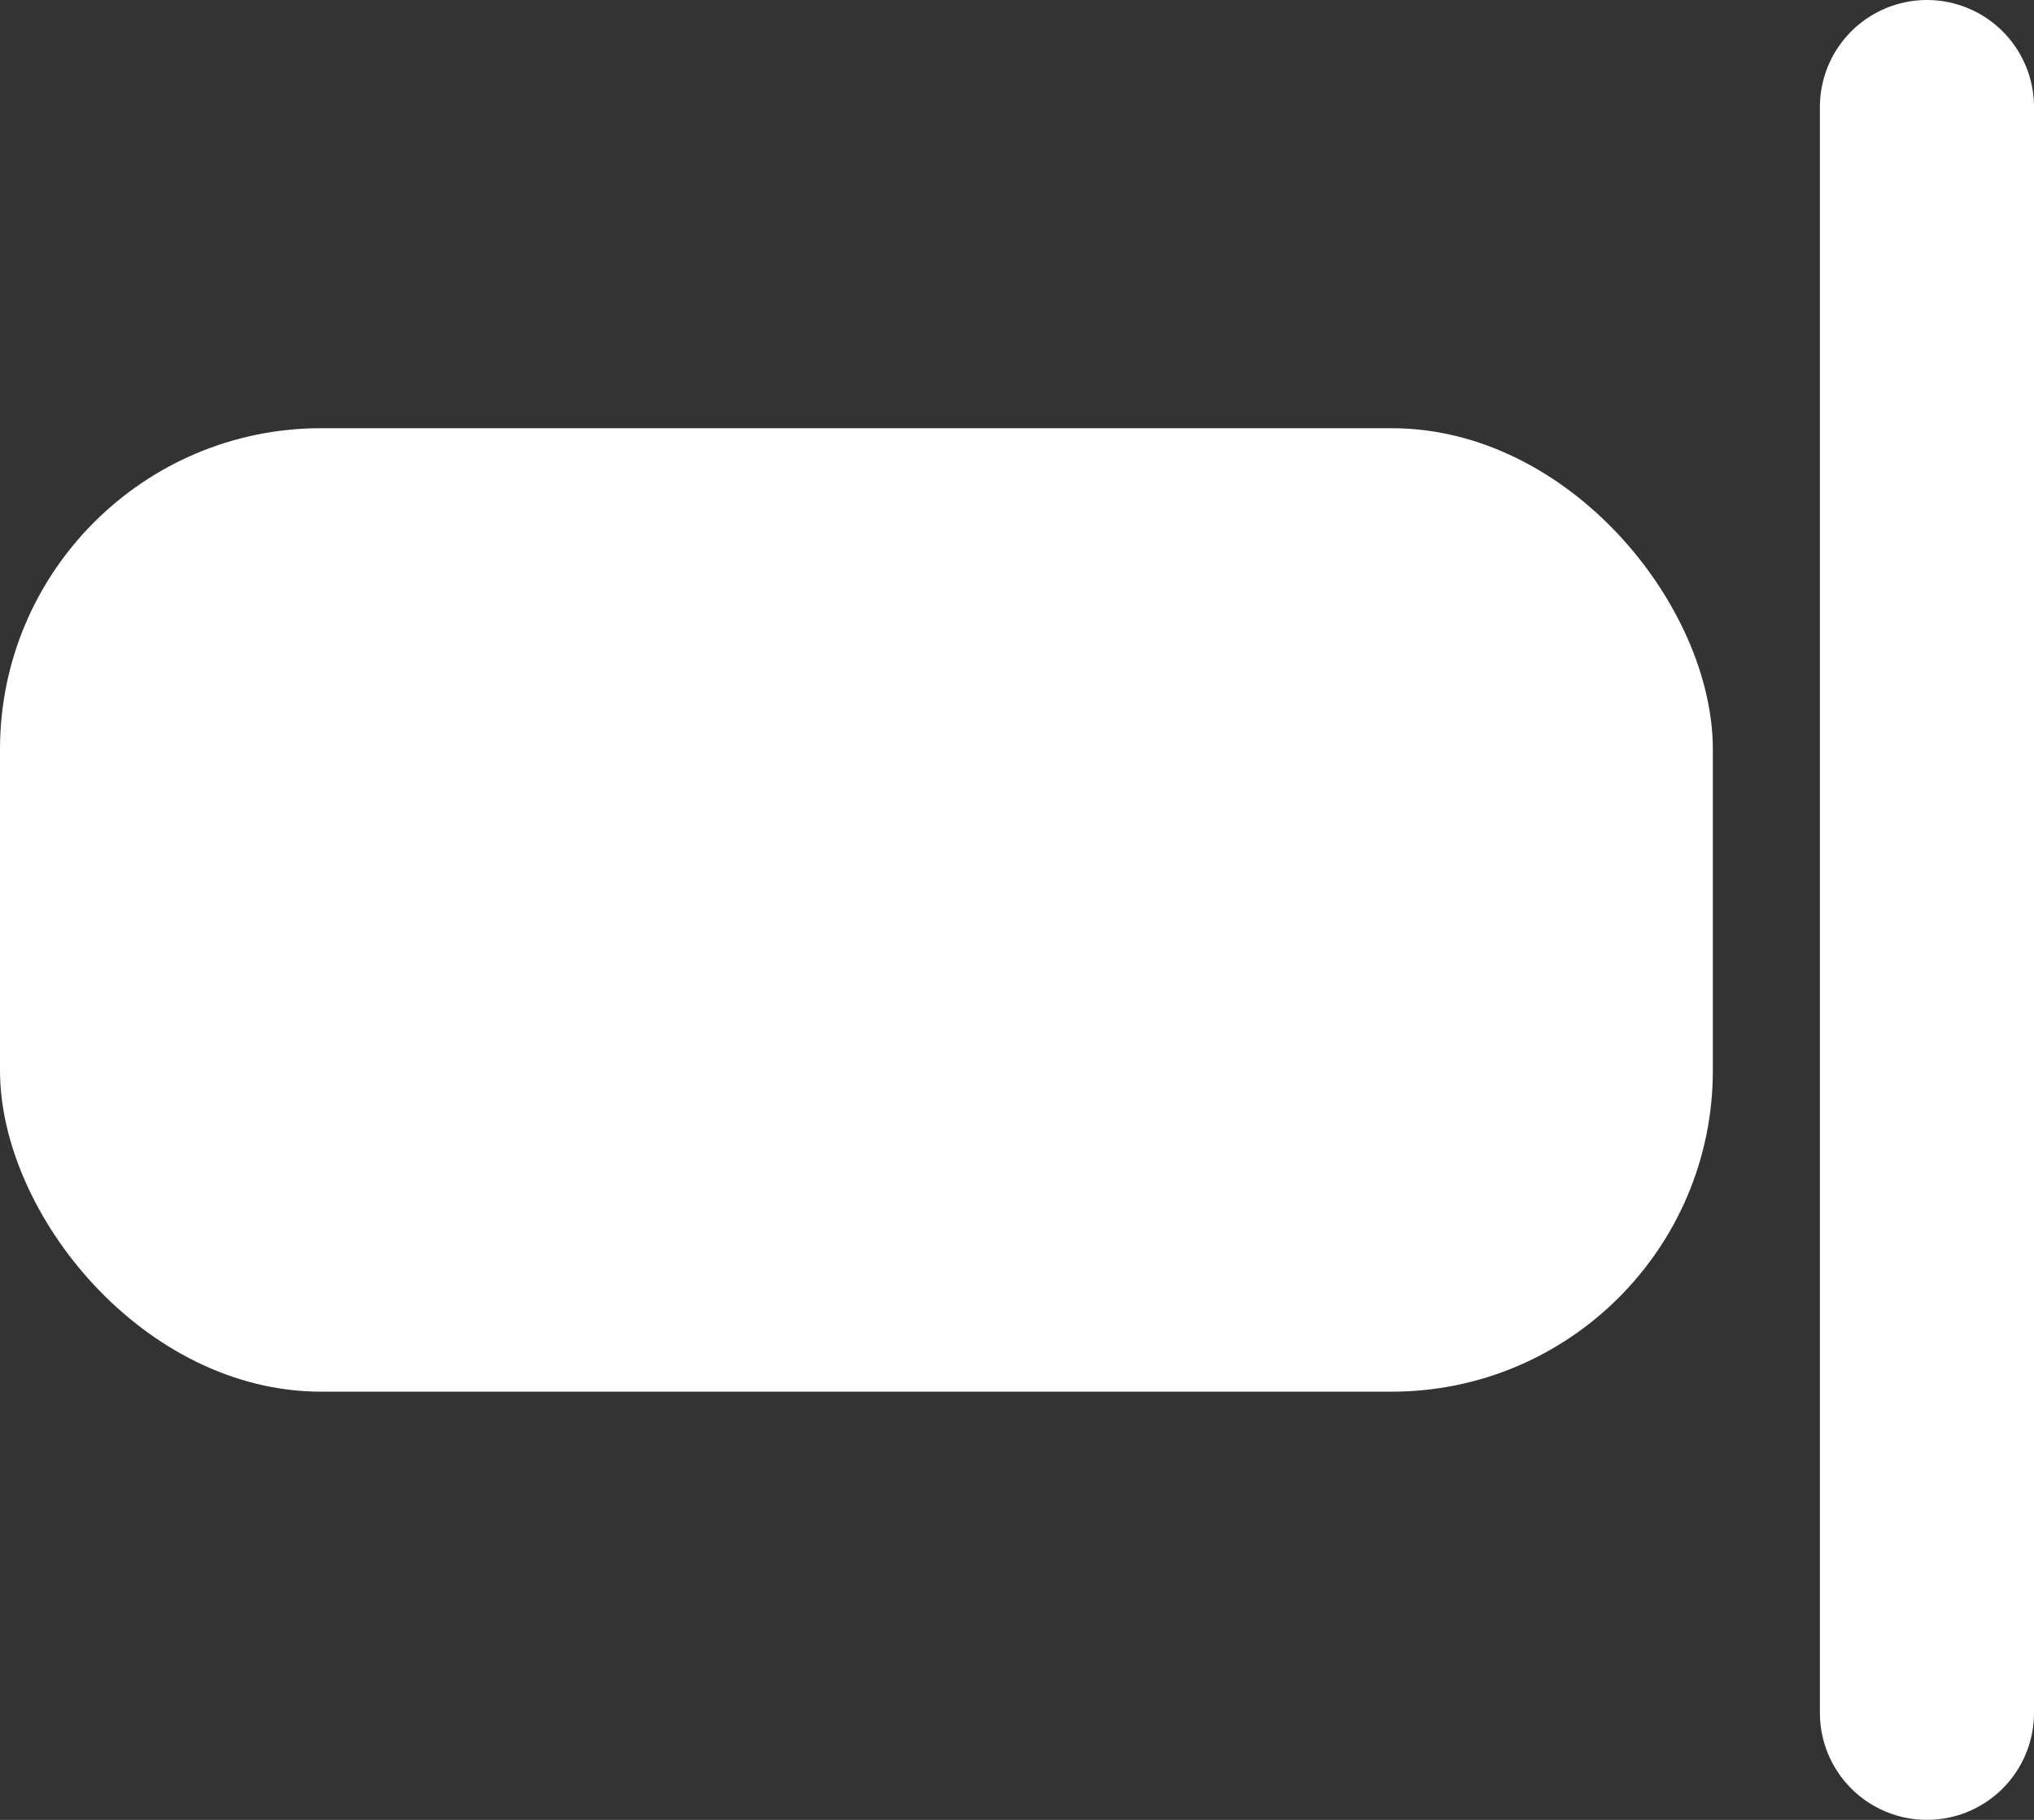
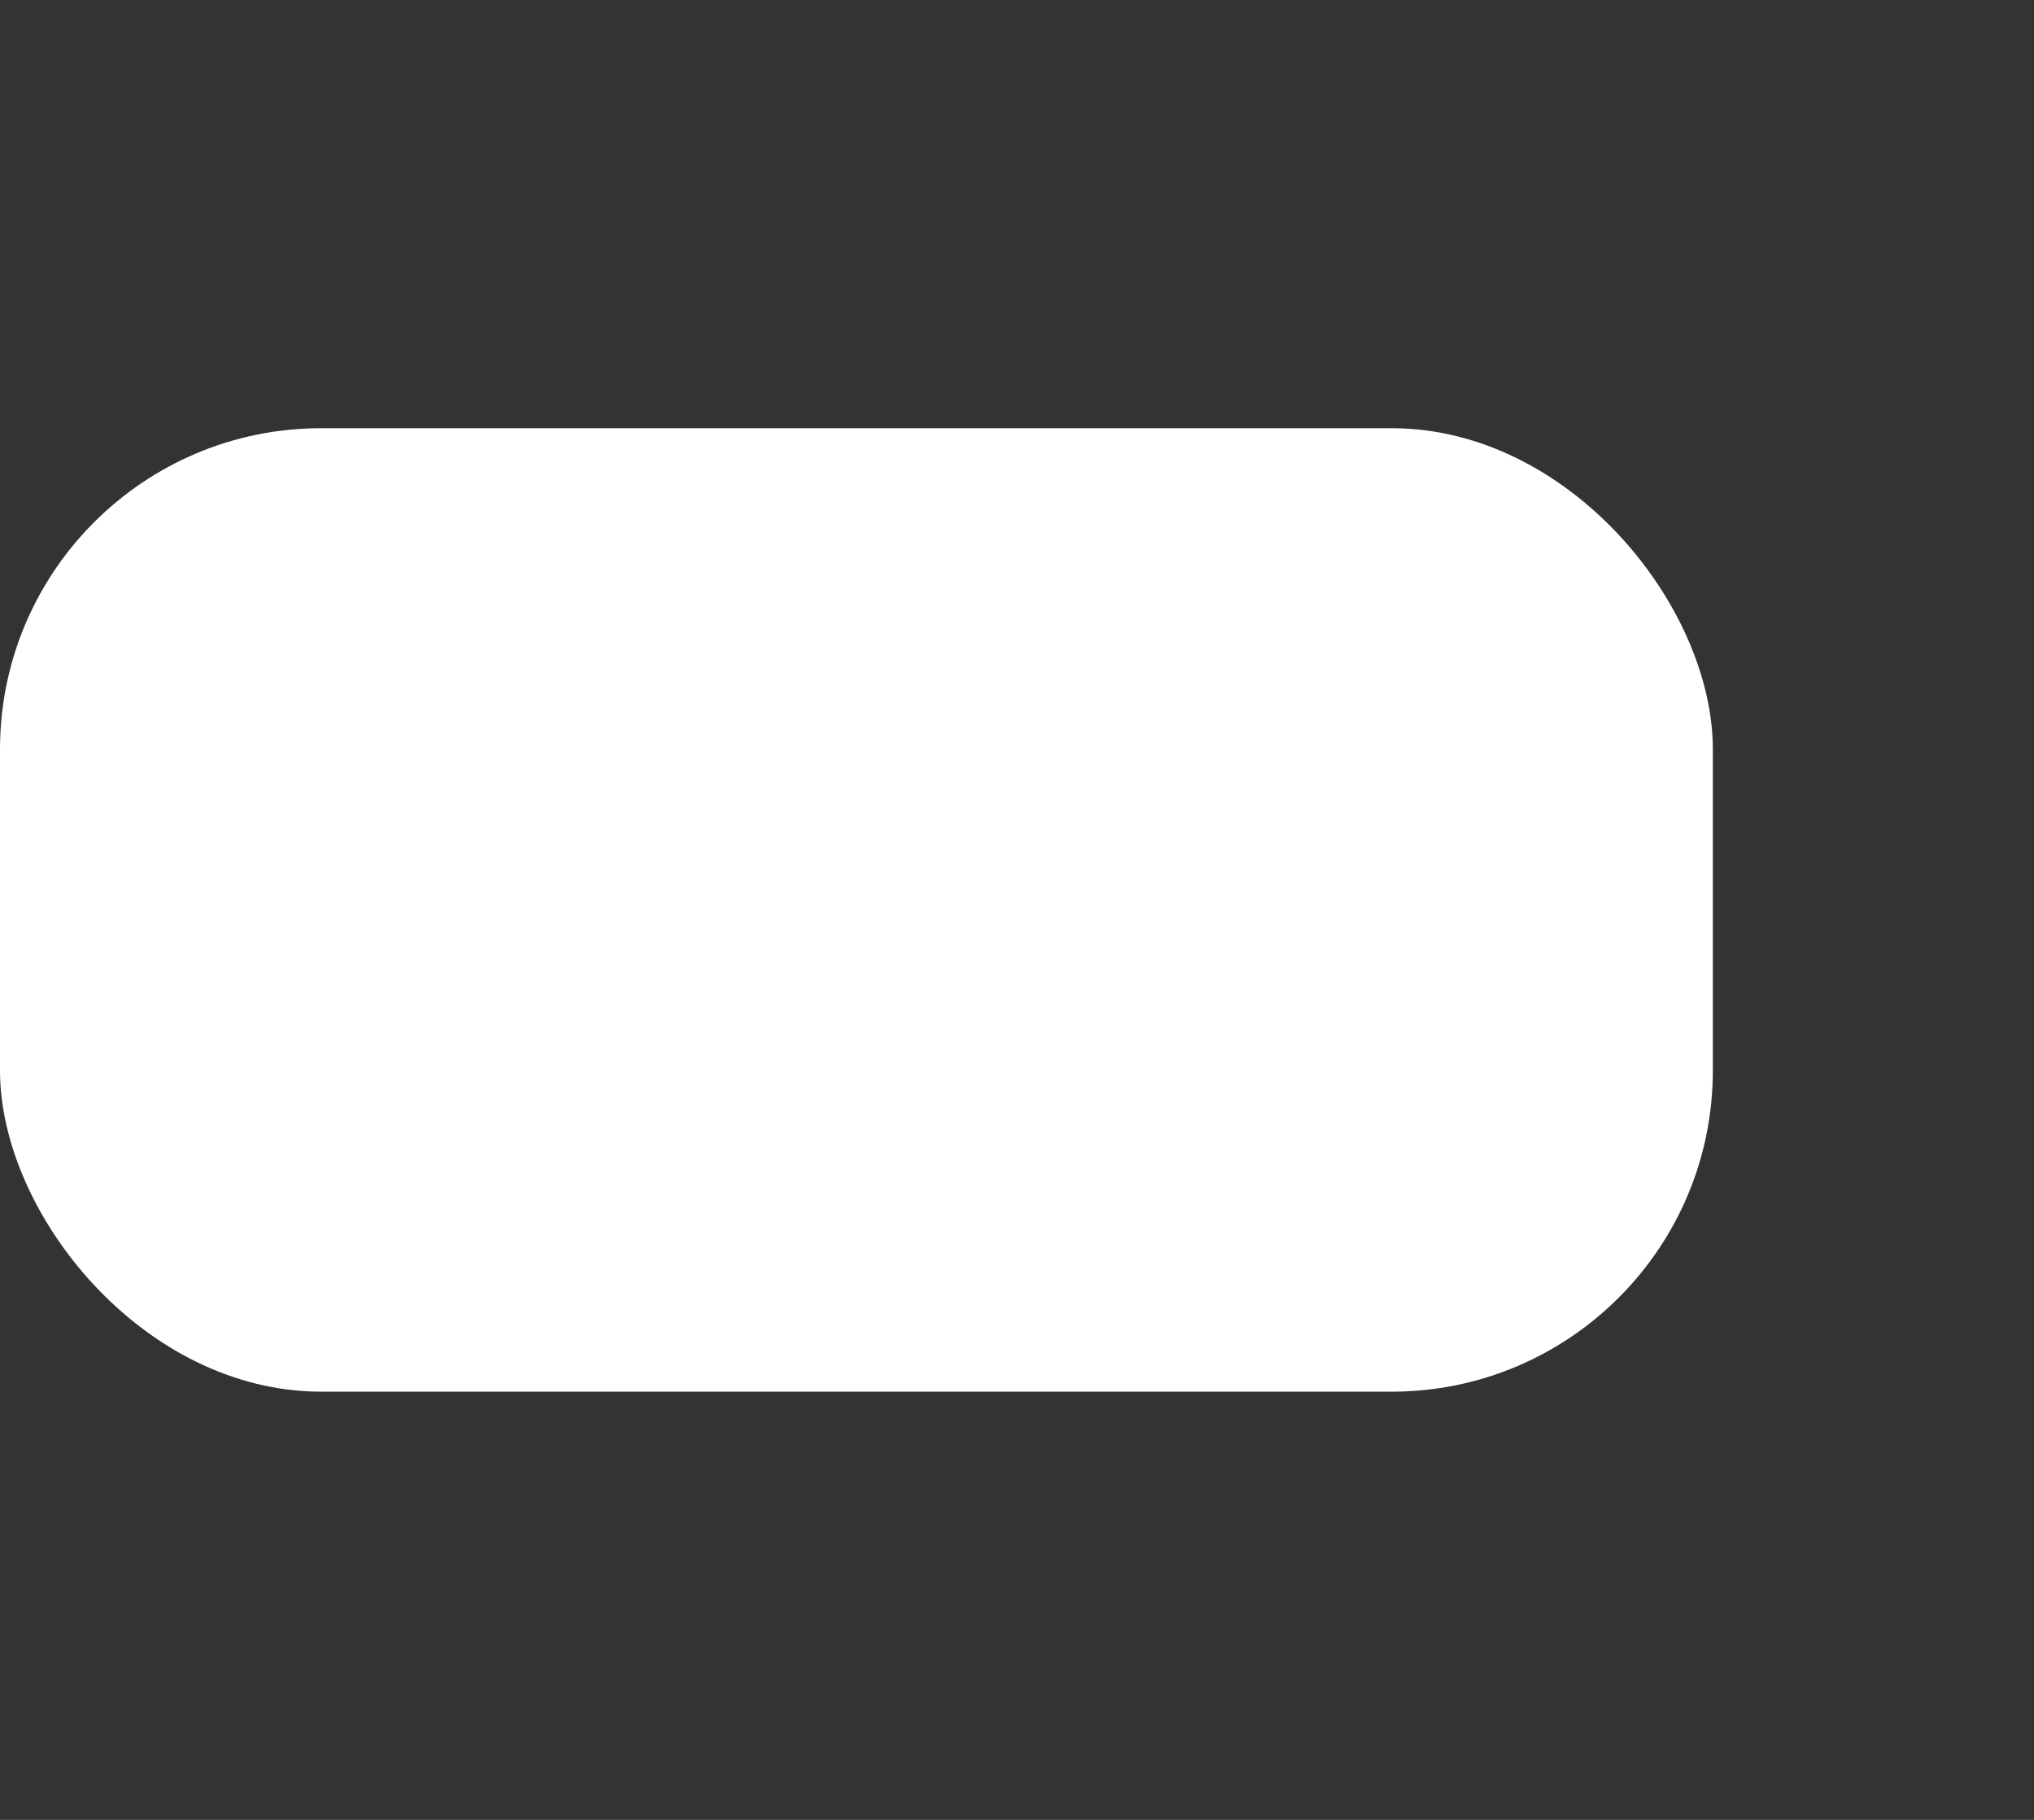
<svg xmlns="http://www.w3.org/2000/svg" width="19" height="17" fill="none">
  <rect width="100%" height="100%" fill="#333333" stroke="none" />
  <rect width="16" height="9" y="4" fill="#fff" rx="3" />
-   <path stroke="#fff" stroke-linecap="round" stroke-width="2" d="M18 1v15" />
</svg>